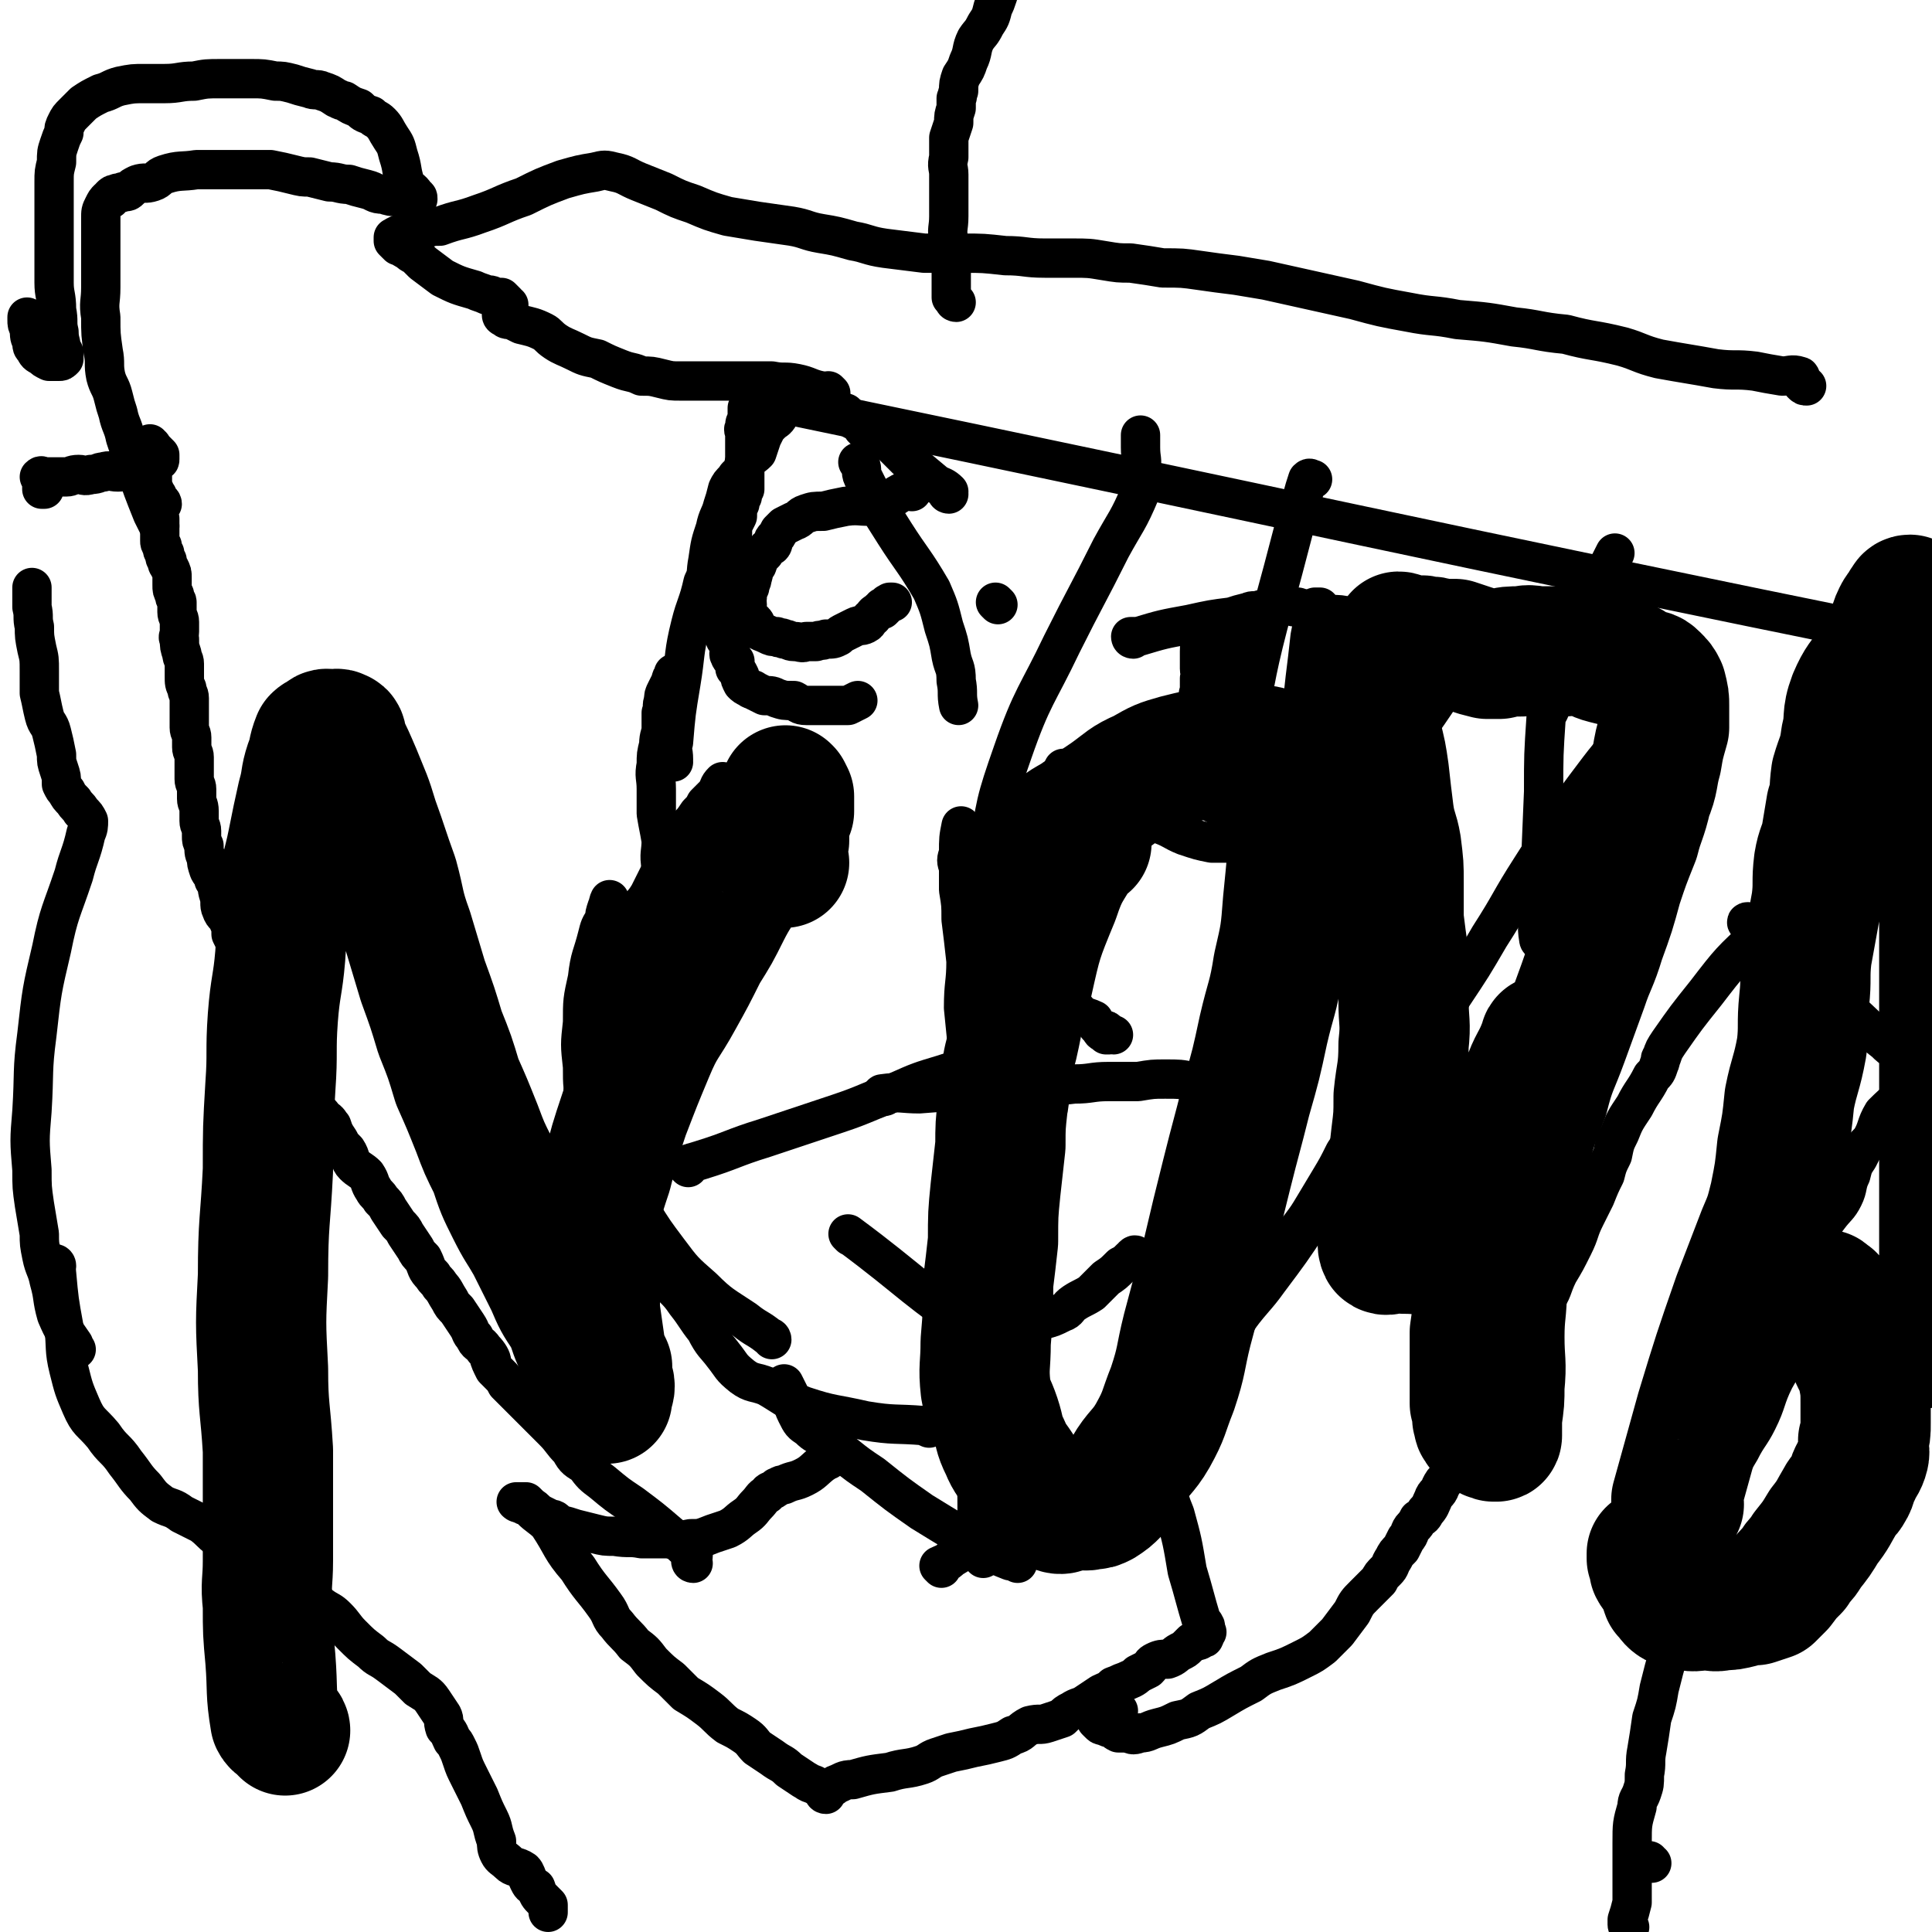
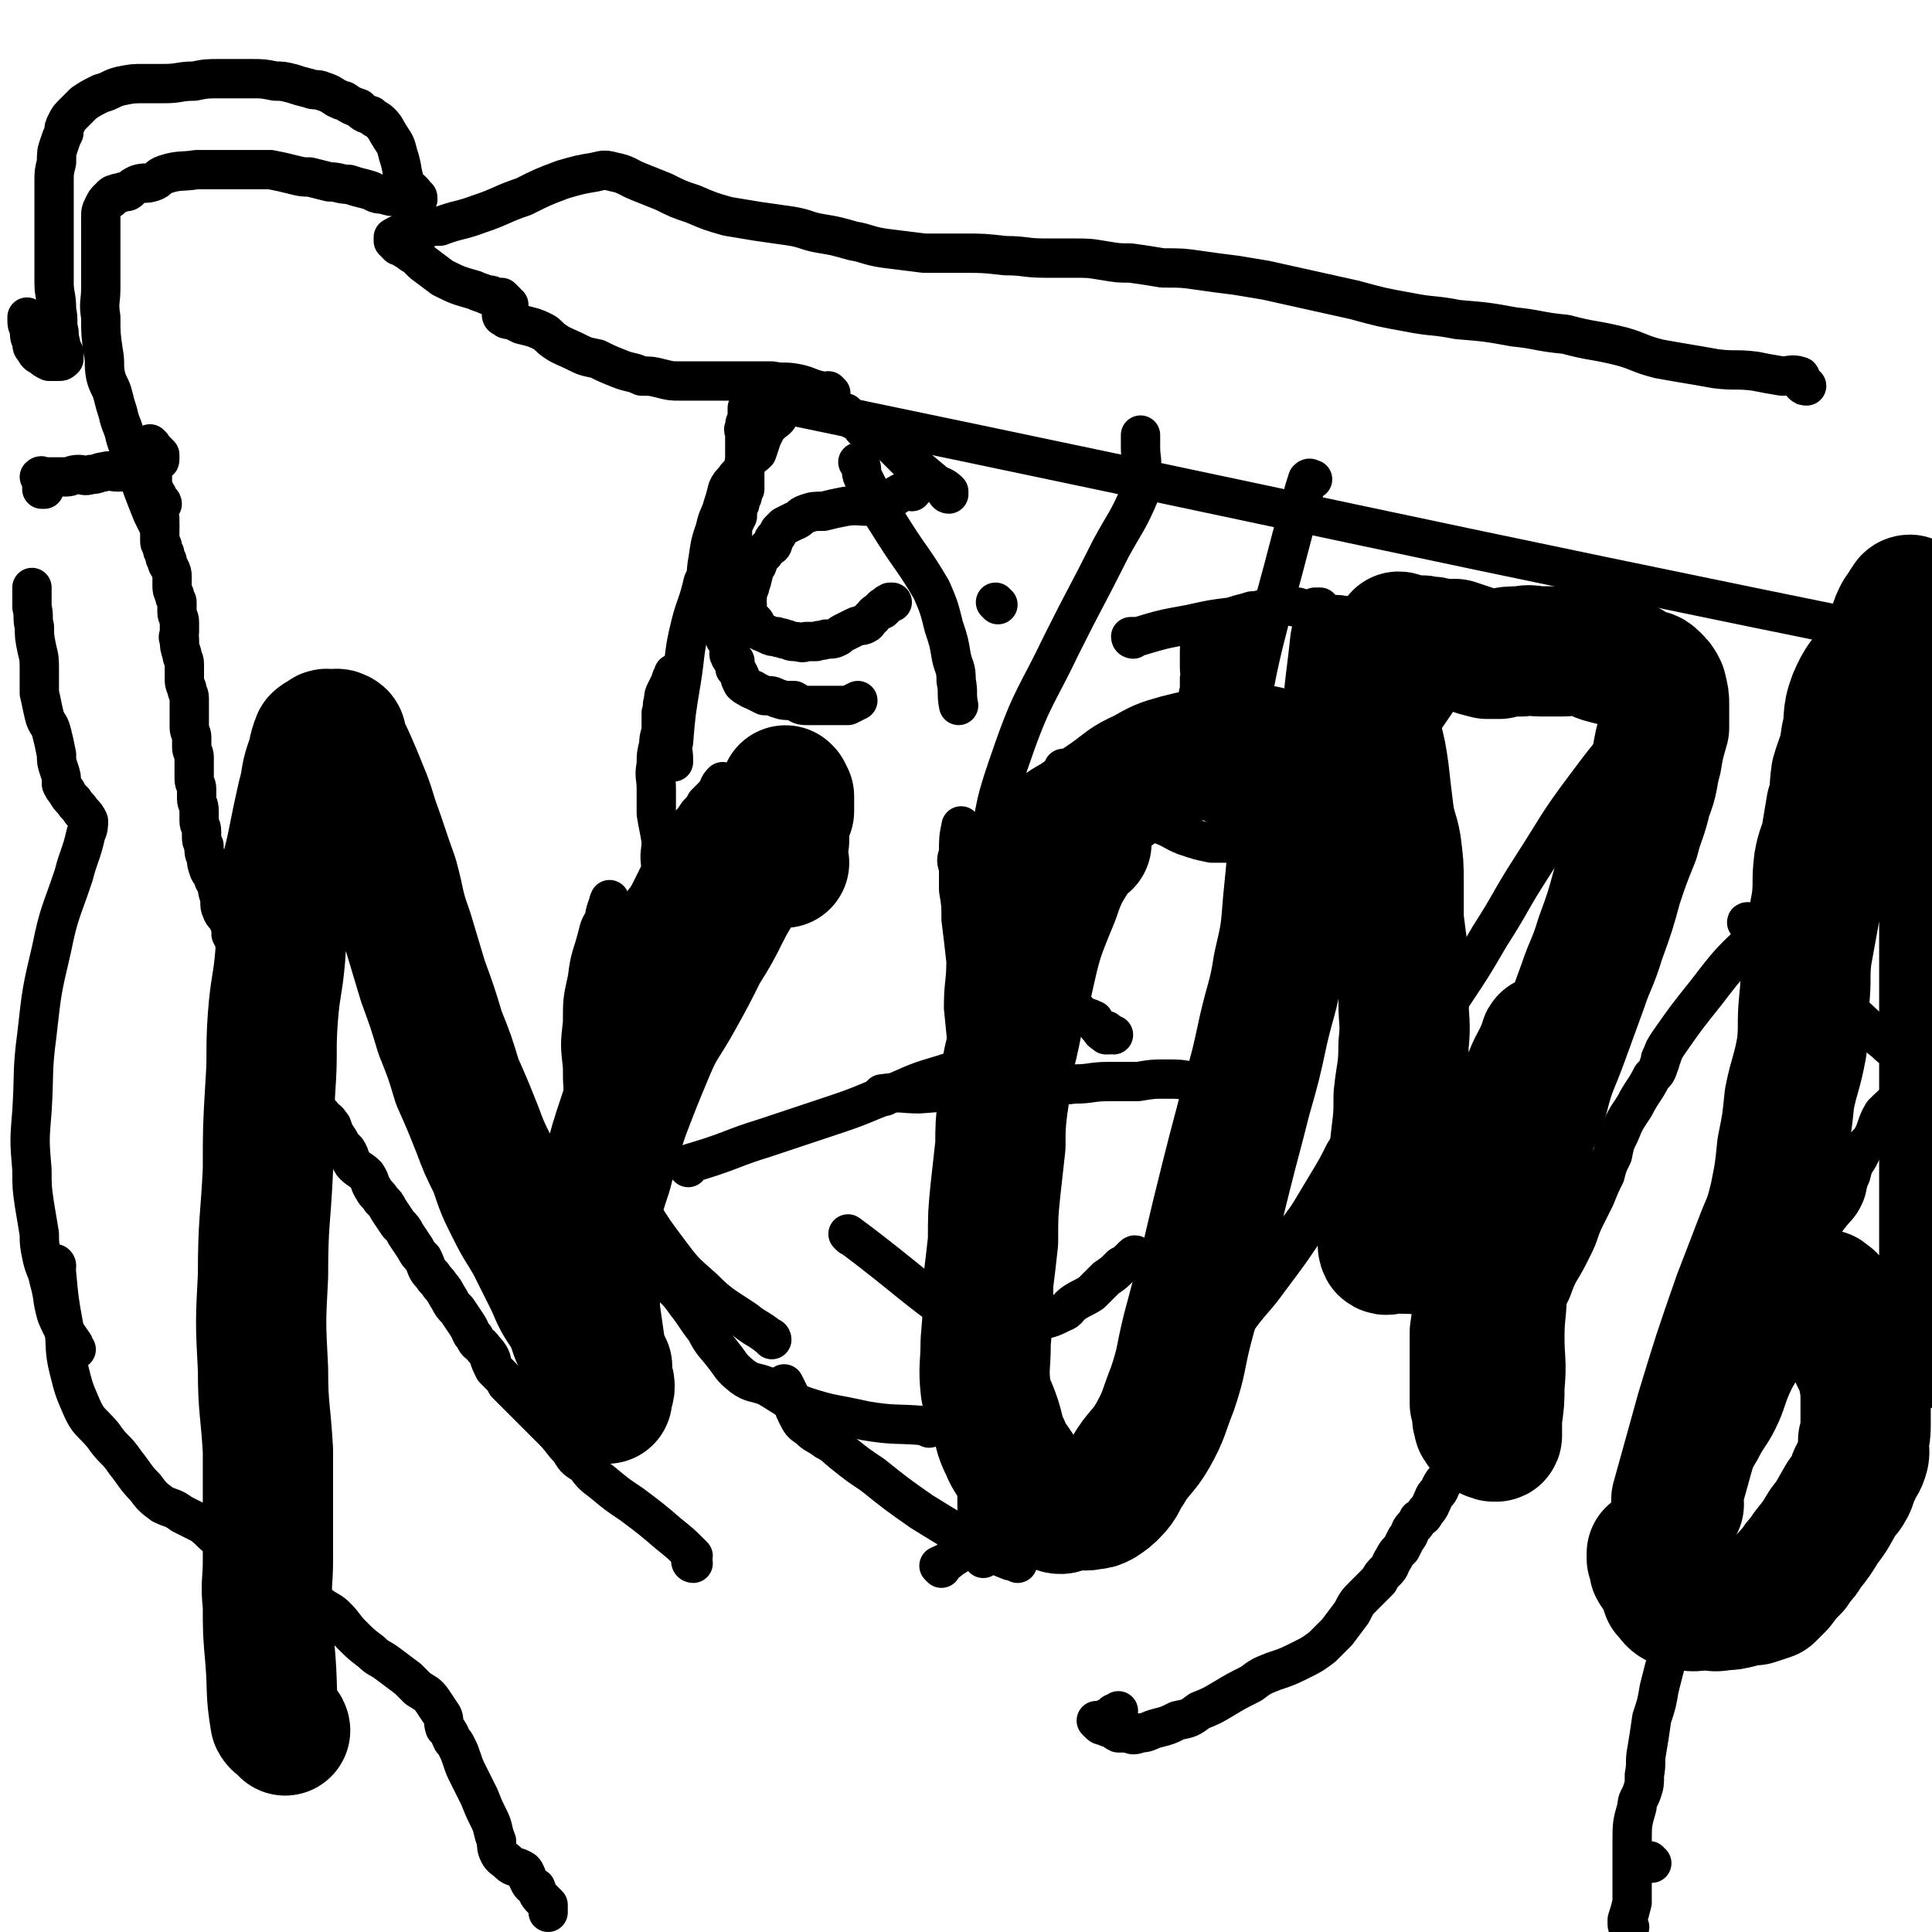
<svg xmlns="http://www.w3.org/2000/svg" viewBox="0 0 786 786" version="1.1">
  <g fill="none" stroke="#000000" stroke-width="16" stroke-linecap="round" stroke-linejoin="round">
    <path d="M400,634c0,0 -1,-1 -1,-1 0,0 0,0 0,0 0,0 0,0 0,0 1,1 0,0 0,0 0,0 0,0 0,0 0,0 0,0 0,0 0,-3 0,-3 -1,-7 -1,-14 0,-14 -1,-27 -1,-13 -1,-13 -1,-25 -1,-9 -1,-9 -1,-18 1,-6 1,-6 1,-12 1,-3 0,-4 0,-7 1,-2 1,-2 2,-4 2,-3 2,-3 3,-6 3,-5 3,-5 6,-10 0,-1 0,-1 0,-1 " />
    <path d="M418,524c0,0 -1,0 -1,-1 -4,-8 -4,-8 -7,-16 -4,-12 -4,-12 -7,-25 -2,-10 -1,-10 -3,-20 -2,-7 -2,-7 -3,-14 -2,-9 -2,-9 -3,-18 -1,-10 -1,-10 -2,-20 0,-10 1,-10 1,-19 -1,-9 -1,-9 -2,-17 0,-6 0,-6 -1,-12 0,-5 0,-5 0,-9 -1,-3 -1,-3 0,-6 0,-6 0,-6 1,-11 " />
    <path d="M405,424c0,0 -1,0 -1,-1 -2,-13 -3,-13 -3,-27 -1,-24 -2,-24 1,-48 3,-21 3,-22 10,-42 8,-23 10,-23 20,-44 10,-20 10,-19 20,-39 6,-11 7,-11 12,-23 1,-4 0,-5 0,-9 1,-4 0,-4 0,-9 0,-2 0,-2 0,-5 0,0 0,0 0,0 " />
    <path d="M280,475c0,0 -1,-1 -1,-1 2,-1 3,-1 6,-2 13,-4 13,-5 26,-9 15,-5 15,-5 30,-10 12,-4 12,-5 24,-9 9,-4 9,-4 19,-7 9,-3 9,-3 18,-5 6,-2 6,-2 11,-3 " />
    <path d="M360,446c0,0 -2,-1 -1,-1 7,-1 8,0 15,0 13,-1 13,-1 26,-2 10,0 10,0 20,0 8,-1 8,-1 17,-2 7,0 7,-1 14,-1 6,0 6,0 12,0 6,-1 6,-1 11,-1 6,0 6,0 11,1 5,0 5,0 10,0 5,0 5,0 9,0 6,0 6,0 11,0 " />
    <path d="M414,636c0,0 0,-1 -1,-1 -1,0 -1,0 -2,0 -5,-2 -5,-2 -9,-4 -14,-8 -14,-8 -27,-16 -10,-7 -10,-7 -20,-15 -6,-4 -6,-4 -11,-8 -4,-3 -4,-4 -8,-6 -4,-3 -4,-2 -7,-5 -3,-2 -3,-2 -5,-6 -2,-4 -1,-4 -3,-8 -1,-2 -1,-2 -2,-4 " />
    <path d="M378,581c0,0 0,-1 -1,-1 0,0 0,1 -1,0 -12,-1 -12,0 -24,-2 -13,-3 -13,-2 -25,-6 -8,-3 -8,-4 -15,-8 -5,-2 -6,-1 -10,-4 -5,-4 -4,-4 -8,-9 -3,-4 -4,-4 -7,-10 -4,-5 -4,-6 -8,-11 -4,-6 -5,-5 -9,-11 -5,-5 -5,-4 -9,-10 -3,-4 -3,-4 -6,-8 -2,-3 -3,-3 -6,-6 -1,-1 -1,-1 -1,-3 0,-1 0,-1 0,-3 0,-2 0,-2 0,-3 " />
    <path d="M314,545c0,0 0,-1 -1,-1 -5,-4 -5,-3 -10,-7 -9,-6 -10,-6 -17,-13 -8,-7 -8,-7 -14,-15 -6,-8 -6,-8 -11,-16 -6,-8 -6,-8 -11,-16 -4,-7 -5,-7 -7,-14 -3,-6 -3,-6 -4,-13 -2,-8 -2,-8 -2,-16 -1,-9 -1,-9 0,-18 0,-9 0,-9 2,-18 1,-9 2,-9 4,-17 1,-4 1,-4 3,-7 0,-2 0,-2 1,-5 1,-1 0,-1 1,-3 0,0 0,0 0,0 " />
    <path d="M234,469c0,0 -1,0 -1,-1 0,-2 1,-3 2,-5 2,-12 1,-12 3,-24 2,-13 2,-14 5,-27 2,-7 3,-7 5,-15 2,-6 2,-6 4,-12 3,-6 3,-6 6,-12 2,-5 3,-4 6,-9 2,-4 2,-4 4,-8 2,-3 2,-3 4,-6 1,-2 1,-3 3,-5 1,-3 1,-4 3,-6 1,-2 1,-2 2,-3 2,-2 2,-2 4,-5 2,-2 2,-2 3,-4 2,-2 2,-2 4,-4 2,-3 1,-3 3,-5 " />
    <path d="M283,409c0,0 0,-1 -1,-1 -1,0 -1,1 -1,1 -4,-10 -4,-10 -6,-21 -2,-10 -1,-11 -3,-21 -1,-7 -2,-7 -3,-14 -1,-6 0,-6 0,-11 -1,-6 -1,-5 -2,-11 0,-5 0,-5 0,-10 0,-5 -1,-5 0,-10 0,-4 0,-4 1,-8 0,-4 1,-4 1,-7 0,-3 0,-3 0,-6 1,-2 0,-3 1,-5 0,-2 0,-2 1,-4 1,-2 1,-2 2,-4 0,-1 0,-1 1,-2 1,-1 2,-1 2,-1 0,-1 -2,0 -2,0 0,0 1,0 2,0 " />
    <path d="M274,310c0,0 -1,0 -1,-1 0,0 1,0 1,0 0,-4 -1,-4 0,-7 1,-12 1,-12 3,-24 2,-12 1,-12 4,-24 2,-8 3,-8 5,-17 2,-4 1,-4 2,-9 1,-7 1,-7 3,-13 1,-5 2,-5 3,-9 1,-3 1,-3 2,-7 1,-2 1,-2 3,-4 1,-2 1,-1 3,-3 1,-2 0,-2 1,-4 2,-2 3,-2 5,-4 1,-3 1,-3 2,-6 1,-2 1,-2 2,-4 1,-1 1,-1 2,-2 0,-1 -1,0 0,0 1,-1 2,-1 3,-3 0,-1 -1,-1 0,-2 0,-1 1,-1 1,-1 0,-1 0,-1 0,-2 0,0 0,1 0,1 0,0 0,0 0,0 0,0 -2,-1 -1,-1 236,49 238,51 474,99 1,0 0,-1 0,-3 0,-1 0,-1 0,-2 0,-1 0,-1 0,-2 " />
    <path d="M350,189c0,0 -1,-1 -1,-1 0,0 0,0 1,1 1,2 0,3 1,5 6,12 6,12 13,23 7,11 8,11 15,23 3,7 3,7 5,15 2,6 2,6 3,12 1,5 2,4 2,10 1,5 0,5 1,10 " />
    <path d="M383,638c0,0 -1,-1 -1,-1 2,-1 3,-1 5,-3 10,-6 10,-6 20,-13 9,-7 8,-7 17,-13 8,-5 9,-4 17,-9 6,-4 6,-4 12,-9 5,-4 5,-5 10,-10 4,-4 4,-4 9,-8 5,-5 5,-5 10,-10 6,-6 6,-6 11,-12 6,-7 6,-7 11,-14 6,-8 7,-8 12,-15 9,-12 9,-12 17,-24 2,-3 2,-3 3,-5 " />
    <path d="M494,552c0,0 -1,-1 -1,-1 1,-1 2,0 3,-2 4,-6 4,-6 8,-13 5,-8 4,-8 9,-16 4,-6 4,-5 9,-11 3,-5 3,-5 7,-10 3,-4 3,-4 6,-9 3,-5 3,-5 6,-10 3,-5 3,-5 6,-11 4,-6 4,-6 8,-12 6,-8 6,-8 11,-15 6,-8 5,-8 11,-17 7,-10 8,-9 14,-20 8,-12 8,-12 15,-24 9,-14 8,-14 17,-28 11,-17 10,-17 22,-33 9,-12 9,-12 19,-23 3,-4 4,-3 8,-6 0,0 0,0 0,0 " />
-     <path d="M627,383c0,0 -1,0 -1,-1 -1,-6 0,-6 0,-12 1,-24 1,-24 2,-48 0,-15 0,-15 1,-30 1,-3 2,-3 2,-6 1,-5 0,-5 1,-9 1,-4 2,-4 3,-8 2,-4 2,-4 4,-9 2,-5 2,-6 4,-11 3,-6 3,-6 7,-12 4,-6 4,-6 7,-12 " />
    <path d="M338,160c0,0 -1,-1 -1,-1 0,0 1,1 1,1 -2,0 -2,-1 -4,-1 -5,-1 -5,-2 -10,-3 -5,-1 -5,0 -10,-1 -5,0 -5,0 -9,0 -4,0 -4,0 -8,0 -5,0 -5,0 -10,0 -5,0 -5,0 -10,0 -4,0 -4,0 -8,-1 -4,-1 -4,-1 -8,-1 -4,-2 -4,-1 -9,-3 -5,-2 -5,-2 -9,-4 -5,-1 -5,-1 -9,-3 -4,-2 -5,-2 -8,-4 -3,-2 -3,-3 -5,-4 -4,-2 -5,-2 -9,-3 -2,-1 -2,-1 -4,-2 -2,0 -2,0 -3,-1 0,0 0,0 0,0 0,0 0,0 0,0 0,0 -1,0 -1,-1 0,0 0,1 1,1 0,0 1,0 1,0 1,0 1,-1 1,-1 0,-1 0,-1 0,-1 0,-1 0,-1 0,-1 0,-1 0,-1 0,-2 -1,0 -1,0 -1,0 -1,-1 0,-1 0,-1 -1,-1 -1,-1 -2,-2 0,0 0,1 -1,1 0,0 0,0 0,0 -1,0 -1,0 -2,-1 -1,-1 -1,-1 -3,-1 -2,-1 -3,-1 -5,-2 -7,-2 -7,-2 -13,-5 -4,-3 -4,-3 -8,-6 -1,-1 -1,-1 -2,-2 -2,-2 -2,-1 -4,-3 -2,-1 -2,-1 -3,-2 -1,0 -1,0 -1,0 -1,-1 -1,-1 -2,-2 0,0 0,0 0,0 0,-1 0,-1 0,-1 0,-1 0,0 0,0 0,0 1,-1 1,-1 2,-1 2,-1 3,-1 2,0 2,0 4,0 3,-1 3,-1 5,-2 3,-1 3,-1 6,-1 8,-3 8,-2 16,-5 9,-3 9,-4 18,-7 8,-4 8,-4 16,-7 7,-2 7,-2 13,-3 4,-1 4,-1 8,0 5,1 5,2 10,4 5,2 5,2 10,4 6,3 6,3 12,5 7,3 7,3 14,5 6,1 6,1 12,2 7,1 7,1 14,2 6,1 6,2 12,3 6,1 6,1 13,3 6,1 6,2 13,3 8,1 8,1 16,2 8,0 8,0 16,0 8,0 8,0 17,1 8,0 8,1 16,1 6,0 6,0 11,0 7,0 7,0 13,1 6,1 6,1 11,1 7,1 7,1 13,2 8,0 8,0 15,1 7,1 7,1 15,2 6,1 6,1 12,2 9,2 9,2 18,4 9,2 9,2 18,4 11,3 11,3 22,5 10,2 10,1 20,3 12,1 12,1 23,3 10,1 10,2 21,3 11,3 11,2 23,5 7,2 7,3 15,5 11,2 12,2 23,4 8,1 8,0 16,1 5,1 5,1 11,2 3,0 4,-1 7,0 1,0 0,1 1,3 1,1 1,1 2,1 " />
-     <path d="M389,123c0,0 -1,0 -1,-1 0,0 0,0 -1,-1 0,-6 0,-6 0,-11 -1,-6 -1,-6 -1,-12 -1,-5 0,-5 0,-10 0,-2 0,-2 0,-4 0,-3 0,-3 0,-5 0,-4 0,-4 0,-8 0,-3 -1,-3 0,-7 0,-4 0,-4 0,-8 1,-3 1,-3 2,-6 0,-3 0,-3 1,-6 0,-2 0,-2 0,-4 1,-1 0,-1 1,-3 0,-3 0,-3 1,-6 2,-3 2,-3 3,-6 2,-4 1,-5 3,-9 2,-3 2,-2 4,-6 2,-3 2,-3 3,-7 1,-2 1,-2 2,-5 0,-2 0,-2 1,-5 1,-1 1,-1 1,-3 1,-1 1,-2 2,-3 0,0 0,0 0,0 1,0 1,0 2,-1 0,-1 0,-2 0,-3 1,-1 1,-1 2,-2 0,-1 0,-1 0,-2 0,0 0,1 0,1 1,0 0,-1 0,-1 " />
    <path d="M406,246c0,0 -1,-1 -1,-1 " />
    <path d="M386,201c0,0 -1,0 -1,-1 0,0 1,0 1,0 -2,-2 -3,-2 -5,-3 -6,-5 -6,-5 -12,-10 -4,-4 -4,-4 -8,-8 -2,-2 -2,-2 -5,-3 -2,-1 -2,0 -4,-1 -2,-1 -1,-2 -2,-3 -3,-1 -3,-1 -5,-3 0,0 0,0 -1,-1 -1,0 -1,0 -2,0 -1,-1 -1,-1 -3,-2 -1,-1 -1,0 -3,-1 -2,-1 -2,-1 -3,-2 -2,0 -2,0 -4,-1 -1,-1 -1,-1 -3,-1 -1,-1 -1,-1 -2,-2 -1,0 -1,0 -3,0 -1,0 -1,0 -2,0 -1,-1 -1,-1 -2,-1 -1,0 -1,0 -2,0 -2,-1 -2,-1 -3,-1 -2,0 -2,0 -3,0 -1,0 -1,-1 -1,-1 -1,0 -1,0 -1,0 0,0 0,0 0,1 0,0 0,0 0,1 0,1 0,1 0,1 -1,2 -1,2 -1,4 -1,1 -1,1 -2,3 0,1 0,1 0,3 0,1 0,1 0,2 -1,1 -1,1 -1,3 -1,1 0,1 0,2 0,2 0,2 0,3 0,3 0,3 0,5 0,3 0,3 0,5 0,3 0,3 0,6 0,2 0,2 0,4 -1,1 -1,1 -1,3 -1,1 -1,1 -1,3 -1,2 -1,2 -1,5 -1,2 -1,2 -2,4 0,2 0,2 0,3 -1,1 0,1 0,2 -1,2 -1,2 -2,4 0,2 0,2 0,4 0,1 0,1 0,3 -1,3 -1,3 -1,5 -1,2 0,2 0,3 0,2 0,2 0,3 0,2 0,2 0,3 0,2 0,2 0,3 0,2 0,2 0,4 0,1 0,1 0,3 0,1 0,1 0,3 0,1 -1,1 0,3 0,0 0,0 1,1 0,2 1,2 1,3 0,1 -1,2 0,3 0,1 1,1 2,2 0,1 0,2 0,3 1,1 1,1 2,3 0,1 0,1 1,3 1,1 1,1 3,2 1,1 1,0 2,1 2,1 2,1 4,2 3,0 3,0 5,1 3,1 3,1 7,1 2,1 2,2 5,2 3,0 3,0 5,0 2,0 2,0 4,0 2,0 2,0 4,0 2,0 2,0 4,0 2,-1 2,-1 4,-2 " />
    <path d="M371,200c0,0 0,-1 -1,-1 -6,2 -6,4 -12,6 -7,2 -7,0 -14,1 -5,1 -5,1 -9,2 -4,0 -4,0 -7,1 -3,1 -2,2 -5,3 -2,1 -2,1 -4,2 -1,1 -1,1 -2,2 -1,2 -1,2 -2,3 0,0 0,0 0,0 -1,1 0,2 -1,3 -2,1 -2,1 -3,3 -2,2 -2,2 -3,5 -2,2 -1,3 -2,5 0,2 -1,2 -1,4 -1,2 -1,2 -1,4 -1,1 0,1 0,3 0,2 -1,2 0,3 0,1 0,1 1,2 1,1 1,1 2,2 1,1 0,2 1,3 1,1 2,1 4,2 2,1 2,1 4,1 1,1 2,0 3,1 2,0 2,1 4,1 3,0 3,1 5,0 2,0 2,0 4,0 2,-1 2,0 4,-1 3,0 3,0 5,-1 1,-1 1,-1 3,-2 2,-1 2,-1 4,-2 2,-1 2,0 4,-1 2,-1 1,-2 3,-3 1,-2 1,-1 3,-3 1,0 1,-1 1,-1 0,0 -1,1 0,1 0,0 1,-1 1,-1 1,-1 0,-1 1,-1 0,-1 0,0 1,-1 0,0 0,0 1,0 " />
    <path d="M461,260c0,0 -1,0 -1,-1 0,0 1,0 3,0 10,-3 10,-3 21,-5 9,-2 9,-2 17,-3 3,-1 3,-1 7,-2 2,-1 2,0 5,-1 3,0 3,0 5,0 2,-1 2,-1 4,-2 3,0 3,1 6,1 3,1 3,1 6,2 4,1 4,0 7,1 4,0 4,0 9,1 3,0 3,0 7,1 2,1 2,1 3,1 5,2 5,2 10,3 4,1 4,0 7,1 10,3 10,3 20,7 1,0 1,0 2,1 1,0 1,-1 2,0 0,0 0,1 0,1 1,0 1,0 2,0 0,0 0,0 0,0 1,0 0,1 0,1 1,0 2,0 2,0 0,0 -1,0 -2,0 -1,0 -1,-1 -1,0 -1,0 -1,0 -2,1 -1,0 -1,0 -2,1 -4,3 -4,3 -7,6 -7,11 -7,11 -14,21 -8,11 -8,11 -16,21 -6,7 -6,8 -14,13 -7,4 -7,3 -15,6 -6,3 -6,3 -12,5 -7,1 -7,1 -14,2 -6,0 -6,0 -13,0 -5,-1 -5,-1 -11,-3 -5,-2 -5,-3 -11,-5 -5,-3 -5,-3 -11,-6 -5,-2 -5,-2 -10,-5 -5,-2 -5,-1 -10,-4 -4,-3 -5,-5 -7,-7 -1,-1 0,0 1,1 " />
    <path d="M505,257c0,0 -1,-1 -1,-1 -1,0 -1,1 -1,2 -1,5 -1,5 -1,11 -1,5 -1,5 -2,10 -1,7 -1,7 -2,15 -1,6 -1,6 -3,12 -1,3 -2,2 -2,5 -1,3 -1,3 -1,5 0,2 0,2 0,3 0,1 0,2 0,2 0,0 0,-2 0,-2 0,0 0,2 0,2 0,0 0,-1 0,-1 1,-1 1,-1 1,-2 1,-1 1,-1 1,-1 2,-1 2,-1 3,-2 1,-1 1,-1 2,-2 1,-1 1,0 2,-1 1,-1 1,-1 1,-2 2,-5 2,-5 4,-10 5,-22 4,-23 10,-46 6,-22 6,-22 12,-45 2,-7 2,-8 4,-14 1,-1 1,0 2,0 0,0 0,0 -1,0 " />
    <path d="M429,385c0,0 -1,-1 -1,-1 0,0 0,0 0,1 0,0 0,0 0,0 1,0 1,-1 0,-1 -1,0 -1,1 -2,1 -5,0 -5,0 -11,0 -3,1 -3,1 -5,1 -1,0 -2,-1 -3,0 0,0 1,0 1,1 0,0 0,0 -1,1 0,0 1,0 0,1 0,1 0,1 0,1 -1,1 -1,1 -1,1 0,1 0,1 -1,1 0,0 0,0 -1,1 0,0 0,0 0,0 1,0 1,0 2,0 0,0 0,0 1,0 1,0 1,0 2,0 1,0 2,0 3,0 6,3 6,3 11,6 5,3 5,3 10,7 4,3 4,4 7,7 2,1 3,1 5,2 1,2 1,2 2,3 1,1 1,2 2,2 0,0 0,-1 0,-1 1,0 1,0 2,1 0,0 -1,1 -1,1 1,0 1,0 1,0 1,-1 1,0 2,0 0,0 0,0 0,0 " />
    <path d="M488,256c0,0 -1,-1 -1,-1 0,1 1,1 1,3 1,3 0,3 0,7 0,3 0,3 0,7 0,2 1,2 0,4 0,3 0,3 0,5 -1,2 0,2 -1,5 0,5 0,5 -1,10 0,4 0,4 0,9 0,2 0,3 0,5 1,2 1,2 1,3 1,0 0,-1 0,-1 1,1 1,2 1,3 1,2 1,2 2,4 1,2 1,2 2,4 1,2 1,2 2,4 2,1 2,1 4,3 1,0 1,1 2,1 0,0 0,0 1,0 0,-1 0,-1 1,-1 1,-1 1,0 2,0 1,-1 1,-1 2,-2 1,-1 1,-1 2,-1 2,-1 2,-1 4,-2 3,-1 3,-1 5,-3 2,-1 2,-1 5,-3 1,-1 1,-1 2,-2 2,-2 2,-2 2,-5 1,-2 1,-2 2,-4 1,-7 1,-7 1,-13 1,-10 1,-10 2,-19 1,-8 1,-8 2,-17 1,-5 1,-5 2,-11 0,0 0,-1 0,-1 1,0 1,0 1,0 0,0 0,0 0,0 0,0 1,0 1,0 0,0 0,0 -1,0 " />
    <path d="M346,503c0,0 -1,-1 -1,-1 27,20 27,23 55,41 3,2 4,0 7,-1 3,0 3,0 6,-1 3,-1 3,-1 6,-2 3,0 3,-1 5,-2 4,-1 4,-1 8,-3 3,-1 2,-2 5,-4 3,-2 4,-2 7,-4 3,-3 3,-3 6,-6 3,-2 3,-2 6,-5 2,-1 2,-1 4,-3 1,0 1,0 2,-1 0,0 -1,0 -1,0 1,-1 1,0 1,0 " />
-     <path d="M337,594c0,0 -1,-1 -1,-1 -1,0 0,2 -1,2 -4,3 -4,4 -8,6 -4,2 -4,1 -8,3 -2,0 -2,1 -3,1 -2,2 -3,1 -4,3 -2,1 -2,2 -4,4 -2,2 -2,3 -5,5 -3,2 -3,3 -7,5 -3,1 -3,1 -6,2 -5,2 -5,2 -9,2 -5,1 -5,1 -9,0 -6,0 -6,0 -11,0 -5,-1 -5,0 -11,-1 -4,0 -4,0 -8,-1 -4,-1 -4,-1 -8,-2 -3,-1 -3,-1 -7,-2 -1,-1 -1,-2 -3,-2 -2,-1 -2,-1 -4,-2 -2,-1 -2,-2 -4,-3 -1,-1 -1,-1 -2,-2 -2,0 -2,0 -3,0 0,0 1,0 1,0 0,0 -1,0 -2,0 0,0 0,0 1,0 0,0 0,0 0,0 0,1 -1,0 -1,0 1,0 1,1 3,1 0,1 1,0 1,0 1,1 1,1 2,2 3,3 4,3 7,6 6,9 5,10 12,18 5,8 6,8 11,15 3,4 2,5 5,8 3,4 4,4 7,8 4,3 4,3 7,7 4,4 4,4 8,7 3,3 3,3 6,6 5,3 5,3 9,6 4,3 4,4 8,7 4,2 4,2 7,4 3,2 3,3 5,5 3,2 3,2 6,4 4,3 4,2 7,5 3,2 3,2 6,4 2,1 1,1 4,2 2,1 2,1 4,2 0,0 0,0 0,1 0,0 0,1 1,1 0,-1 0,-1 1,-2 0,0 0,0 1,-1 1,0 1,0 2,-1 3,-1 3,-2 7,-2 7,-2 7,-2 15,-3 6,-2 7,-1 13,-3 3,-1 3,-2 6,-3 3,-1 3,-1 6,-2 5,-1 5,-1 9,-2 5,-1 5,-1 9,-2 4,-1 4,-1 7,-3 4,-1 3,-2 7,-4 4,-1 4,0 7,-1 3,-1 3,-1 6,-2 2,-2 2,-2 4,-3 3,-2 3,-1 6,-3 3,-2 3,-2 6,-4 2,-1 3,-1 5,-3 3,-1 2,-1 5,-2 2,-1 3,-1 5,-3 2,-1 2,-1 4,-2 2,-2 1,-2 3,-3 2,-1 3,-1 5,-1 3,-1 3,-2 5,-3 2,-1 2,-1 3,-2 1,-1 1,-1 2,-2 2,0 3,-1 3,-1 1,0 -1,1 -1,0 0,0 1,-1 2,-1 0,0 1,1 1,0 0,0 -1,0 -1,-1 1,0 1,0 2,-1 0,0 -1,0 -1,-1 0,-1 1,-1 0,-2 0,-1 -1,0 -1,-1 -3,-10 -3,-11 -6,-21 -2,-12 -2,-12 -5,-23 -2,-5 -2,-5 -3,-10 -1,-2 -2,-2 -2,-3 0,-1 0,-1 0,-2 1,-3 1,-3 2,-7 1,-5 1,-5 3,-10 1,-5 1,-5 3,-10 1,-5 1,-5 2,-10 2,-5 2,-5 4,-10 2,-3 3,-3 5,-6 1,-2 0,-2 1,-4 1,-2 1,-2 2,-3 0,0 0,1 0,1 0,-1 0,-2 1,-3 " />
    <path d="M282,636c0,0 -1,0 -1,-1 0,-1 1,-1 1,-2 -5,-5 -5,-5 -10,-9 -7,-6 -7,-6 -15,-12 -6,-4 -6,-4 -12,-9 -4,-3 -4,-3 -7,-7 -3,-2 -4,-2 -6,-6 -4,-4 -3,-4 -7,-8 -3,-3 -3,-3 -6,-6 -2,-2 -2,-2 -5,-5 -2,-2 -2,-2 -4,-4 -2,-2 -2,-2 -4,-4 -1,-2 -1,-2 -3,-4 -1,-1 -1,-1 -2,-2 -1,-2 -2,-4 -2,-5 0,0 1,3 1,2 0,-1 -1,-3 -3,-5 -2,-3 -3,-2 -4,-5 -2,-2 -1,-2 -3,-5 -2,-3 -2,-3 -4,-6 -2,-2 -2,-2 -3,-4 -2,-3 -2,-4 -4,-6 -1,-2 -2,-2 -3,-4 -3,-3 -2,-3 -4,-7 -2,-2 -2,-2 -3,-4 -2,-3 -2,-3 -4,-6 -1,-2 -1,-2 -3,-4 -2,-3 -2,-3 -4,-6 -1,-2 -1,-2 -3,-4 -1,-2 -2,-2 -3,-4 -2,-3 -1,-3 -3,-6 -2,-2 -3,-2 -5,-4 -2,-2 -1,-3 -3,-6 -2,-2 -2,-2 -3,-4 -2,-3 -2,-3 -3,-6 -1,-1 -1,-2 -3,-3 -2,-3 -2,-2 -4,-5 -1,-2 -1,-3 -3,-5 -1,-3 -1,-3 -3,-5 -1,-2 -1,-3 -3,-5 -1,-3 -1,-3 -2,-5 -2,-3 -1,-3 -3,-6 -1,-3 -2,-2 -3,-5 -2,-3 -1,-3 -3,-6 -1,-3 -1,-3 -3,-6 -1,-3 -1,-3 -3,-6 -1,-3 0,-3 -1,-6 -1,-3 -1,-3 -3,-6 -1,-2 -1,-2 -2,-5 -1,-2 -1,-2 -2,-4 0,-3 0,-3 -1,-5 -1,-3 -2,-2 -3,-5 -1,-2 0,-3 -1,-6 -1,-3 0,-3 -2,-6 0,-2 -1,-2 -2,-4 -1,-3 -1,-3 -1,-5 -1,-2 -1,-2 -1,-5 -1,-2 -1,-2 -1,-4 0,-1 0,-1 0,-2 0,-2 -1,-2 -1,-4 0,-2 0,-2 0,-4 0,-3 -1,-3 -1,-5 0,-2 0,-2 0,-4 0,-2 -1,-2 -1,-4 0,-3 0,-3 0,-5 0,-2 0,-2 0,-4 0,-2 -1,-2 -1,-4 0,-2 0,-2 0,-4 0,-2 -1,-2 -1,-4 0,-2 0,-2 0,-4 0,-1 0,-1 0,-3 0,-3 0,-3 0,-5 0,-2 -1,-2 -1,-4 -1,-2 -1,-2 -1,-5 0,-2 0,-2 0,-5 0,-2 -1,-2 -1,-4 -1,-3 -1,-3 -1,-6 -1,-1 0,-1 0,-3 0,-2 0,-2 0,-4 0,-2 -1,-2 -1,-4 0,-2 0,-2 0,-4 0,-1 -1,-1 -1,-3 -1,-2 -1,-2 -1,-4 0,-2 0,-2 0,-3 0,-2 0,-2 -1,-4 -1,-2 -1,-1 -1,-3 -1,-1 -1,-1 -1,-3 -1,-1 -1,-1 -1,-3 -1,-1 -1,-1 -1,-2 0,0 0,0 0,-1 0,-2 0,-2 0,-3 0,-1 0,-1 0,-1 0,-2 0,-2 0,-3 0,0 0,1 0,1 0,0 0,-1 0,-2 0,-1 -1,-1 -1,-2 0,-1 0,-1 0,-1 0,-1 0,-1 0,-2 0,-1 0,-1 0,-1 0,-1 0,-1 0,-2 0,0 0,0 0,-1 0,0 0,-1 0,0 0,0 0,0 0,1 0,0 0,0 1,1 1,1 1,1 1,1 0,0 0,-1 -1,-1 -1,-1 -1,-1 -2,-2 0,-1 0,-1 0,-2 0,-1 -1,-1 -1,-2 0,-1 0,-1 0,-1 0,-2 0,-2 0,-3 0,-1 0,-1 0,-1 0,-1 0,-1 0,-2 0,0 0,0 0,-1 0,-1 0,-1 0,-2 0,-1 0,-1 0,-2 0,-1 0,-1 0,-1 0,-2 -1,-2 -1,-3 0,0 0,0 0,-1 0,0 0,-1 0,0 0,0 1,0 1,1 1,1 1,1 1,1 1,1 1,1 2,2 0,0 0,0 0,1 0,1 0,1 0,1 0,1 -1,0 -1,1 -1,0 0,0 -1,1 0,0 0,1 -1,1 -1,0 -1,0 -2,0 -1,0 -1,0 -3,1 -1,0 -1,0 -3,0 -3,0 -3,1 -6,1 -3,0 -3,-1 -6,0 -2,0 -2,1 -5,1 -3,1 -3,0 -5,0 -3,0 -3,1 -5,1 -1,0 -1,0 -3,0 -1,0 -1,0 -1,0 -2,0 -2,0 -3,0 -1,0 -1,0 -1,0 -1,0 0,0 0,0 0,0 -1,0 -1,0 -1,0 -1,-1 -2,0 0,0 1,0 1,1 0,0 0,0 0,1 0,0 0,0 0,1 0,0 0,0 0,1 0,0 0,1 0,1 0,0 0,0 1,0 0,0 0,0 0,0 " />
    <path d="M23,515c0,0 0,-1 -1,-1 0,0 1,0 1,1 0,0 0,0 0,0 0,0 0,-1 -1,-1 0,1 1,2 1,4 1,11 1,11 3,22 1,8 0,9 2,17 2,8 2,8 5,15 3,7 4,6 9,12 4,6 5,5 9,11 4,5 4,6 8,10 3,4 3,4 7,7 4,2 4,1 8,4 4,2 4,2 8,4 4,3 3,3 7,6 4,3 4,3 8,6 5,3 5,4 10,7 4,2 4,2 9,4 4,2 4,2 8,4 3,3 3,3 6,6 4,3 4,2 7,5 3,3 3,4 6,7 4,4 4,4 8,7 3,3 3,2 7,5 4,3 4,3 8,6 2,2 2,2 4,4 3,2 4,2 6,5 2,3 2,3 4,6 1,2 0,2 1,5 2,2 2,3 3,5 1,1 1,1 2,3 1,2 1,2 2,5 1,3 1,3 3,7 2,4 2,4 4,8 2,5 2,5 4,9 2,4 1,4 3,9 0,2 0,3 1,5 1,2 2,2 4,4 2,2 3,1 6,3 1,1 1,2 2,4 1,2 1,2 3,3 1,3 1,3 3,5 1,1 1,1 2,2 0,1 0,1 0,2 0,0 0,0 0,0 0,0 0,0 0,1 " />
    <path d="M756,315c-1,0 -1,-1 -1,-1 " />
    <path d="M724,345c-1,0 -1,-1 -1,-1 0,0 0,1 0,1 0,-1 0,-1 0,-2 " />
    <path d="M725,376c-1,0 -1,-1 -1,-1 -4,2 -5,1 -8,5 -12,11 -12,11 -22,24 -8,10 -8,10 -15,20 -2,3 -2,3 -3,6 -1,1 0,1 -1,3 -1,3 -1,3 -3,5 -3,6 -4,6 -7,12 -4,6 -4,6 -6,11 -2,4 -2,4 -3,9 -2,4 -2,4 -3,8 -2,4 -2,4 -4,9 -2,4 -2,4 -4,8 -3,6 -2,6 -5,12 -3,6 -3,6 -6,11 -3,6 -2,7 -6,12 -2,4 -2,4 -4,8 -3,4 -3,4 -5,7 -2,3 -2,3 -4,6 -1,3 -1,3 -3,6 -2,3 -1,3 -3,6 -1,2 -2,2 -3,5 -1,2 0,3 -1,5 -1,2 -1,2 -3,5 -1,2 -2,2 -3,4 -1,2 -1,2 -1,5 -1,3 -1,3 -2,5 -1,2 -1,2 -3,4 -2,3 -2,2 -4,5 -2,2 -2,2 -3,4 -1,3 -2,2 -3,5 -1,2 -1,3 -3,5 -1,2 -1,2 -3,3 -1,2 -1,2 -2,3 -2,2 -1,3 -3,5 -1,2 -1,2 -2,4 -2,2 -2,2 -3,4 -2,3 -1,3 -3,5 -2,2 -2,2 -3,4 -3,3 -3,3 -6,6 -3,3 -3,3 -5,7 -3,4 -3,4 -6,8 -3,3 -3,3 -6,6 -4,3 -4,3 -8,5 -6,3 -6,3 -12,5 -5,2 -5,2 -9,5 -6,3 -6,3 -11,6 -5,3 -5,3 -10,5 -4,3 -4,3 -9,4 -4,2 -4,2 -8,3 -4,1 -4,2 -7,2 -3,1 -3,1 -5,0 -2,0 -2,0 -4,0 -2,-1 -1,-1 -3,-2 -1,0 -1,0 -3,-1 -1,0 -1,0 -2,-1 0,0 -1,-1 -1,-1 0,0 1,0 1,0 1,0 1,1 1,0 1,0 1,0 2,-1 0,0 1,0 2,-1 0,0 0,0 1,-1 1,0 1,0 2,-1 " />
    <path d="M741,360c-1,0 -1,-1 -1,-1 -1,0 0,0 0,1 " />
    <path d="M712,376c-1,0 -2,-1 -1,-1 1,2 1,3 3,5 6,6 6,6 12,11 4,4 5,3 9,6 3,2 2,2 5,4 3,3 3,3 6,5 3,2 3,2 5,4 8,7 7,7 16,14 2,2 2,2 4,3 2,1 2,1 4,2 2,1 3,0 4,1 3,2 3,2 6,4 3,3 4,3 7,6 " />
    <path d="M672,758c-1,0 -1,-1 -1,-1 0,0 0,0 0,0 " />
    <path d="M663,784c-1,0 -1,-1 -1,-1 0,-1 0,-1 0,-2 1,-3 1,-3 2,-7 0,-12 0,-12 0,-24 0,-8 0,-8 2,-15 0,-3 1,-3 2,-6 1,-3 1,-3 1,-7 1,-5 0,-5 1,-10 1,-6 1,-6 2,-13 2,-6 2,-6 3,-12 2,-8 2,-8 4,-15 2,-7 1,-8 3,-15 1,-4 1,-4 3,-9 1,-4 2,-4 3,-8 1,-5 1,-5 2,-9 1,-5 1,-5 3,-10 2,-6 2,-6 4,-11 2,-5 3,-4 5,-9 3,-6 3,-6 6,-11 3,-6 4,-6 7,-12 4,-8 3,-9 7,-17 4,-7 4,-7 9,-15 4,-7 5,-7 10,-14 2,-4 2,-4 5,-7 " />
    <path d="M682,670c-1,0 -1,0 -1,-1 -1,-3 0,-3 0,-5 1,-9 1,-9 3,-18 6,-24 6,-24 13,-48 5,-16 5,-16 10,-32 3,-6 4,-6 7,-12 4,-8 3,-8 6,-15 3,-7 3,-8 6,-14 3,-7 3,-6 7,-12 2,-5 2,-5 5,-10 3,-4 3,-4 6,-8 3,-4 4,-4 6,-8 2,-4 1,-5 3,-9 1,-4 1,-4 3,-7 2,-4 2,-4 5,-7 3,-5 2,-6 5,-11 6,-6 7,-6 13,-12 1,-1 1,-1 2,-1 " />
    <path d="M31,549c0,0 0,0 -1,-1 0,0 0,0 0,-1 -4,-6 -4,-5 -7,-12 -2,-7 -1,-7 -3,-14 -1,-5 -2,-5 -3,-10 -1,-5 -1,-5 -1,-9 -1,-6 -1,-6 -2,-12 -1,-7 -1,-7 -1,-14 -1,-12 -1,-12 0,-24 1,-16 0,-16 2,-31 2,-18 2,-18 6,-35 3,-15 4,-15 9,-30 2,-8 3,-8 5,-17 1,-2 1,-3 1,-5 -1,-2 -1,-2 -3,-4 -1,-2 -2,-2 -3,-4 -2,-2 -2,-2 -3,-4 -1,-1 -1,-1 -2,-3 0,-3 0,-3 -1,-6 -1,-3 -1,-3 -1,-6 -1,-5 -1,-5 -2,-9 -1,-4 -2,-3 -3,-7 -1,-4 -1,-5 -2,-9 0,-5 0,-5 0,-9 0,-5 0,-5 -1,-9 -1,-5 -1,-5 -1,-9 -1,-4 0,-4 -1,-8 0,-3 0,-3 0,-6 0,0 0,0 0,-1 0,0 0,0 0,-1 " />
    <path d="M65,214c0,0 0,0 -1,-1 -1,-2 -1,-2 -2,-4 -4,-10 -4,-10 -7,-19 -2,-6 -2,-6 -4,-12 -1,-5 -2,-5 -3,-10 -1,-3 -1,-3 -2,-7 -1,-4 -2,-4 -3,-8 -1,-5 0,-5 -1,-10 -1,-7 -1,-7 -1,-14 -1,-6 0,-6 0,-12 0,-6 0,-6 0,-12 0,-5 0,-5 0,-10 0,-3 0,-3 0,-6 0,-3 0,-3 1,-5 1,-2 1,-2 2,-3 0,0 1,0 1,0 0,0 0,-1 0,-1 1,-1 1,-1 2,-1 1,-1 2,0 3,-1 2,0 2,0 3,-1 1,-1 1,-1 3,-2 3,-1 3,0 6,-1 3,-1 2,-2 5,-3 6,-2 7,-1 13,-2 4,0 4,0 7,0 3,0 3,0 7,0 4,0 4,0 8,0 4,0 4,0 8,0 5,1 5,1 9,2 4,1 4,1 7,1 4,1 4,1 8,2 4,0 4,1 8,1 3,1 3,1 7,2 4,1 3,2 7,2 3,1 3,1 6,1 3,0 3,-1 5,0 2,0 2,1 3,1 0,0 0,0 0,0 0,-1 0,-1 -1,-1 -1,-1 0,-1 -1,-2 -2,-2 -2,-1 -3,-3 -2,-6 -1,-6 -3,-12 -1,-4 -1,-4 -3,-7 -2,-3 -2,-4 -4,-6 -2,-2 -2,-1 -4,-3 -3,-1 -3,-1 -5,-3 -3,-1 -3,-1 -6,-3 -2,0 -2,-1 -3,-1 -3,-2 -3,-2 -6,-3 -2,-1 -3,0 -5,-1 -4,-1 -4,-1 -7,-2 -4,-1 -4,-1 -7,-1 -5,-1 -5,-1 -10,-1 -6,0 -6,0 -12,0 -6,0 -6,0 -11,1 -6,0 -6,1 -12,1 -4,0 -4,0 -8,0 -5,0 -5,0 -10,1 -4,1 -4,2 -8,3 -4,2 -4,2 -7,4 -2,2 -2,2 -4,4 -2,2 -2,2 -3,4 -1,2 -1,2 -1,4 -1,2 -1,2 -2,5 -1,3 -1,3 -1,7 -1,4 -1,4 -1,8 0,6 0,6 0,12 0,8 0,8 0,15 0,7 0,7 0,14 0,5 1,5 1,11 1,5 0,5 1,9 0,4 1,4 1,8 1,0 1,0 1,1 0,1 0,1 0,2 0,0 0,0 0,0 -1,1 -1,1 -2,1 -2,0 -2,0 -4,0 -2,-1 -2,-1 -3,-2 -2,-1 -2,-1 -3,-3 -1,-1 -1,-1 -1,-3 -1,-2 -1,-2 -1,-5 -1,-2 -1,-2 -1,-4 0,-1 0,-1 0,-1 " />
  </g>
  <g fill="none" stroke="#000000" stroke-width="53" stroke-linecap="round" stroke-linejoin="round">
    <path d="M116,704c0,0 0,-1 -1,-1 -1,-2 -2,-1 -3,-3 -2,-12 -1,-12 -2,-25 -1,-11 -1,-11 -1,-22 -1,-9 0,-9 0,-18 0,-10 0,-10 0,-20 0,-13 0,-13 0,-25 -1,-17 -2,-17 -2,-33 -1,-19 -1,-19 0,-38 0,-22 1,-22 2,-43 0,-17 0,-17 1,-34 1,-14 0,-14 1,-28 1,-13 2,-13 3,-25 1,-13 0,-13 1,-25 1,-11 2,-11 4,-21 2,-10 2,-10 4,-19 2,-7 1,-7 3,-13 2,-5 1,-5 3,-10 1,-1 2,-1 3,-2 1,-1 2,0 3,0 0,0 0,0 0,0 1,0 2,-1 3,0 1,0 1,1 1,3 3,6 3,6 6,13 4,10 4,9 7,19 4,11 4,12 8,23 3,11 2,11 6,22 3,10 3,10 6,20 4,11 4,11 7,21 4,10 4,10 7,20 4,9 4,9 8,19 3,8 3,8 7,16 3,9 3,9 7,17 4,8 4,7 8,14 4,8 4,8 8,16 3,7 3,7 7,13 3,6 2,6 5,12 3,5 3,5 5,10 1,3 1,4 3,7 0,2 1,2 2,3 0,1 1,2 1,2 0,0 0,-1 0,-2 0,-2 1,-1 1,-3 0,-2 -1,-2 -1,-3 0,-2 0,-3 0,-5 -1,-2 -1,-2 -2,-4 -1,-3 -1,-3 -1,-5 -1,-7 -1,-7 -2,-14 0,-8 0,-8 0,-16 0,-7 -1,-8 0,-15 1,-13 1,-13 5,-25 3,-12 3,-12 7,-24 5,-13 5,-13 10,-25 5,-12 6,-11 12,-22 5,-9 5,-9 10,-19 5,-8 5,-8 9,-16 4,-8 5,-8 9,-16 3,-7 3,-7 6,-13 2,-6 3,-6 6,-11 1,-3 1,-3 2,-5 1,-1 1,-1 2,-2 0,-1 0,-1 0,-2 0,0 -1,-1 0,0 0,0 0,0 1,2 0,1 0,1 0,2 0,2 0,2 0,4 -1,2 -1,2 -2,4 0,2 0,2 0,5 0,1 0,1 0,3 -1,2 -1,2 -2,4 0,1 0,1 1,2 0,0 0,1 0,1 0,0 0,0 0,0 0,0 0,0 0,0 0,1 0,1 0,1 0,0 -1,1 0,1 0,0 0,0 1,0 " />
    <path d="M442,343c0,0 -1,-1 -1,-1 0,0 0,0 -1,1 -6,11 -7,10 -11,22 -7,17 -7,17 -11,35 -4,12 -3,12 -6,25 -2,7 -2,7 -3,15 -1,5 0,5 -1,9 -1,9 -1,9 -1,17 -1,9 -1,9 -2,18 -1,10 -1,10 -1,21 -1,9 -1,9 -2,17 0,12 0,12 -1,24 0,10 -1,10 0,19 1,6 2,6 4,12 2,6 1,6 4,12 2,5 3,5 6,10 3,4 2,4 6,8 3,4 3,5 8,6 3,2 4,0 8,-1 4,0 4,1 7,0 2,0 2,0 4,-1 3,-2 3,-2 5,-4 4,-4 3,-5 6,-9 4,-7 6,-7 10,-14 5,-9 4,-9 8,-19 4,-12 3,-12 6,-24 4,-15 4,-15 8,-30 4,-17 4,-17 8,-33 4,-16 4,-15 8,-31 4,-14 4,-14 7,-28 3,-13 4,-13 6,-26 3,-13 3,-13 4,-26 1,-10 1,-10 2,-21 0,-8 0,-8 -1,-15 -1,-7 -1,-7 -3,-13 -1,-6 0,-8 -4,-11 -4,-3 -5,-1 -10,-1 -6,-1 -6,-1 -12,0 -9,1 -9,1 -17,3 -7,2 -7,2 -14,6 -7,3 -7,4 -14,9 -6,4 -6,4 -13,9 -5,3 -6,3 -10,8 -6,4 -6,5 -10,10 -3,4 -2,4 -5,8 " />
    <path d="M630,424c0,0 -1,-1 -1,-1 -1,0 0,1 -1,2 -3,8 -4,7 -7,16 -5,15 -4,15 -8,30 -4,14 -4,14 -7,28 -2,6 -2,6 -3,12 -1,9 0,9 -1,17 -1,7 -1,7 -2,14 0,8 0,8 0,15 0,4 0,4 0,8 0,3 0,3 0,6 1,3 1,3 1,6 1,2 0,2 1,3 1,2 2,2 3,3 1,1 1,1 2,1 1,1 1,0 2,0 0,0 -1,0 -1,0 0,0 1,1 1,0 0,0 0,0 0,-1 0,-1 0,-1 0,-2 0,-2 0,-2 0,-4 1,-7 1,-7 1,-13 1,-10 0,-10 0,-20 0,-10 1,-10 1,-20 1,-10 0,-10 2,-19 1,-9 1,-10 3,-19 2,-10 2,-10 5,-20 3,-10 3,-10 7,-20 3,-12 4,-12 8,-23 4,-11 4,-11 8,-22 3,-9 4,-9 7,-19 4,-11 4,-11 7,-22 3,-9 3,-9 7,-19 2,-8 3,-8 5,-17 3,-7 2,-8 4,-15 1,-6 1,-6 3,-13 0,-4 0,-4 0,-9 0,-3 0,-3 -1,-7 -1,-2 -1,-2 -3,-4 -2,-2 -2,-1 -5,-2 -4,-2 -3,-2 -7,-4 -4,-1 -4,-1 -8,-2 -4,-1 -4,-2 -8,-3 -5,-1 -5,0 -10,0 -4,0 -4,0 -8,0 -4,0 -4,-1 -8,0 -5,0 -5,0 -9,1 -3,0 -3,0 -5,0 -4,-1 -4,-1 -7,-2 -3,-1 -3,-1 -6,-2 -3,0 -3,0 -6,0 -3,-1 -3,-1 -6,-1 -2,-1 -2,0 -4,0 -2,0 -2,0 -4,0 -1,-1 -2,-2 -3,-2 0,0 1,1 0,2 0,0 -1,-1 -1,0 -2,1 -2,1 -3,3 -2,2 -2,2 -3,5 -2,2 -1,3 -2,6 -1,2 -1,2 -2,5 0,2 0,2 0,3 0,2 -1,2 -1,3 0,1 0,1 0,3 1,5 2,5 3,10 2,8 2,8 3,15 1,9 1,9 2,17 1,7 2,7 3,13 1,8 1,8 1,15 0,7 0,7 0,15 1,8 1,8 2,15 0,9 0,9 0,18 0,9 1,9 0,18 0,11 -1,11 -2,21 0,8 0,8 -1,16 -1,9 -1,9 -2,18 -1,7 -1,7 -2,14 0,5 0,5 -1,9 0,2 -1,3 0,5 1,1 2,0 3,0 2,-1 2,-1 5,0 8,0 8,1 16,1 7,1 7,0 15,1 " />
    <path d="M683,612c-1,0 -1,-1 -1,-1 0,0 0,0 0,-1 5,-18 5,-18 10,-36 7,-23 7,-23 15,-46 5,-13 5,-13 10,-26 3,-7 3,-7 5,-15 2,-10 2,-10 3,-20 2,-10 2,-10 3,-20 2,-10 3,-10 5,-21 1,-9 0,-9 1,-19 1,-9 0,-9 1,-18 2,-11 2,-11 4,-22 1,-8 0,-8 1,-16 1,-6 2,-6 3,-11 1,-6 1,-6 2,-12 2,-6 1,-6 2,-13 2,-7 3,-7 4,-15 2,-8 0,-8 3,-16 3,-7 4,-7 8,-13 3,-6 4,-6 7,-12 2,-3 1,-4 3,-8 1,-2 1,-2 3,-4 0,-1 0,-1 1,-2 0,0 0,-1 1,-1 0,0 0,0 0,1 0,0 0,0 0,1 0,1 1,1 1,1 1,2 1,2 1,3 1,3 1,3 2,6 2,7 2,7 5,13 2,5 3,4 4,9 1,3 1,3 1,6 0,2 0,2 0,4 0,2 0,2 0,4 0,1 0,1 0,3 0,0 0,-1 0,-1 0,2 0,3 0,5 0,1 0,1 0,3 0,2 0,2 0,4 0,1 0,1 0,2 0,1 0,1 0,2 0,1 0,1 0,3 0,1 0,1 0,3 0,2 0,2 0,5 0,8 0,8 0,16 0,6 0,6 0,12 0,5 0,5 0,11 0,4 0,4 0,8 0,7 0,7 0,13 0,7 0,7 0,14 0,7 0,7 0,14 0,8 0,8 0,16 0,10 0,10 0,20 0,12 0,12 0,24 0,11 0,11 0,23 0,12 0,12 0,24 0,7 1,7 0,14 -1,5 -1,5 -3,10 -1,3 -1,4 -3,5 -4,2 -5,2 -10,3 -5,0 -5,0 -10,0 -4,-1 -5,0 -9,-1 -4,-1 -5,-1 -7,-4 -2,-3 -1,-4 -2,-6 -1,-3 -1,-3 -2,-5 -1,-2 -1,-2 -2,-4 0,-1 0,-1 0,-1 -1,-1 -1,0 -1,1 0,0 1,-1 1,0 1,0 2,0 2,1 1,1 0,1 1,2 0,1 1,1 1,3 1,2 1,2 2,4 2,6 2,6 5,12 2,5 3,5 4,10 1,5 1,6 1,11 0,4 0,4 0,8 0,4 0,4 -1,7 0,4 1,4 0,7 -1,3 -2,3 -3,6 -2,3 -1,4 -3,7 -1,2 -2,2 -3,4 -3,5 -3,6 -7,11 -3,5 -3,5 -7,10 -2,4 -3,3 -5,7 -3,3 -3,3 -6,7 -2,2 -2,2 -4,4 -3,1 -3,1 -6,2 -3,0 -3,0 -6,1 -4,1 -4,1 -7,1 -4,1 -4,0 -7,0 -4,0 -4,1 -8,0 -2,0 -2,0 -4,-1 -2,-1 -2,-2 -4,-4 -1,-3 -1,-3 -2,-6 -1,-2 -2,-2 -3,-4 0,-2 0,-2 -1,-4 0,0 0,0 0,-1 0,0 0,0 0,-1 " />
  </g>
</svg>